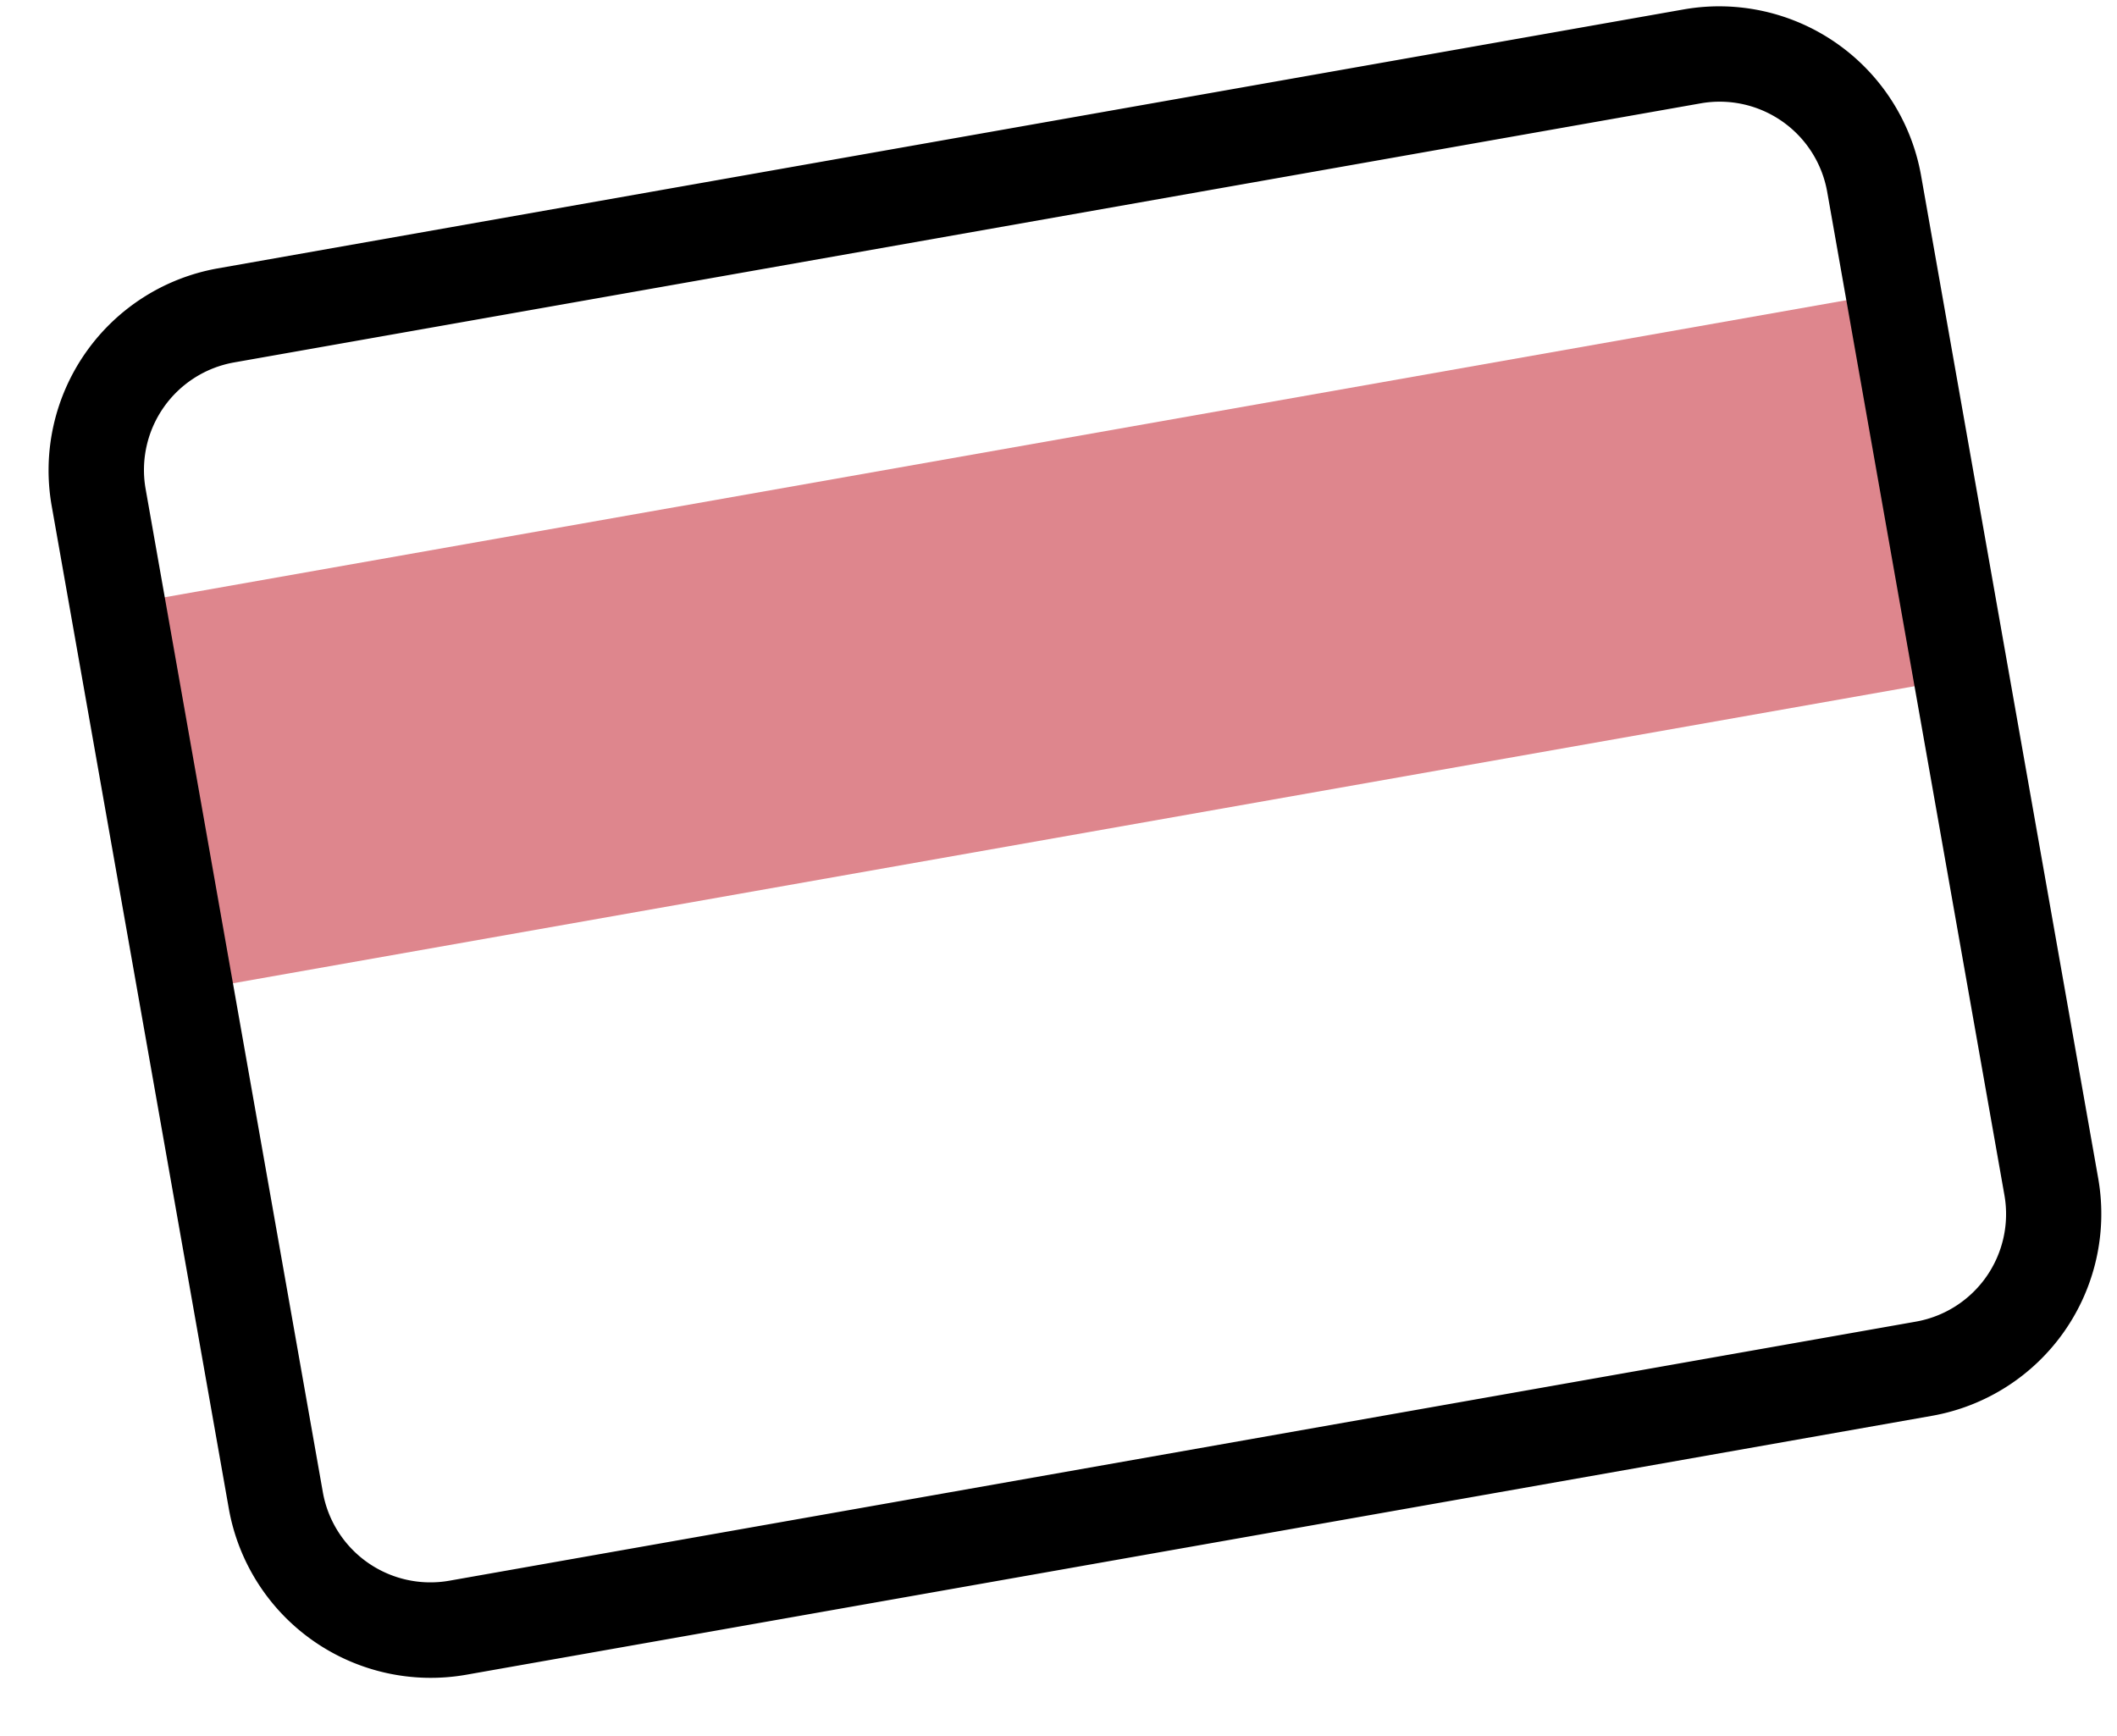
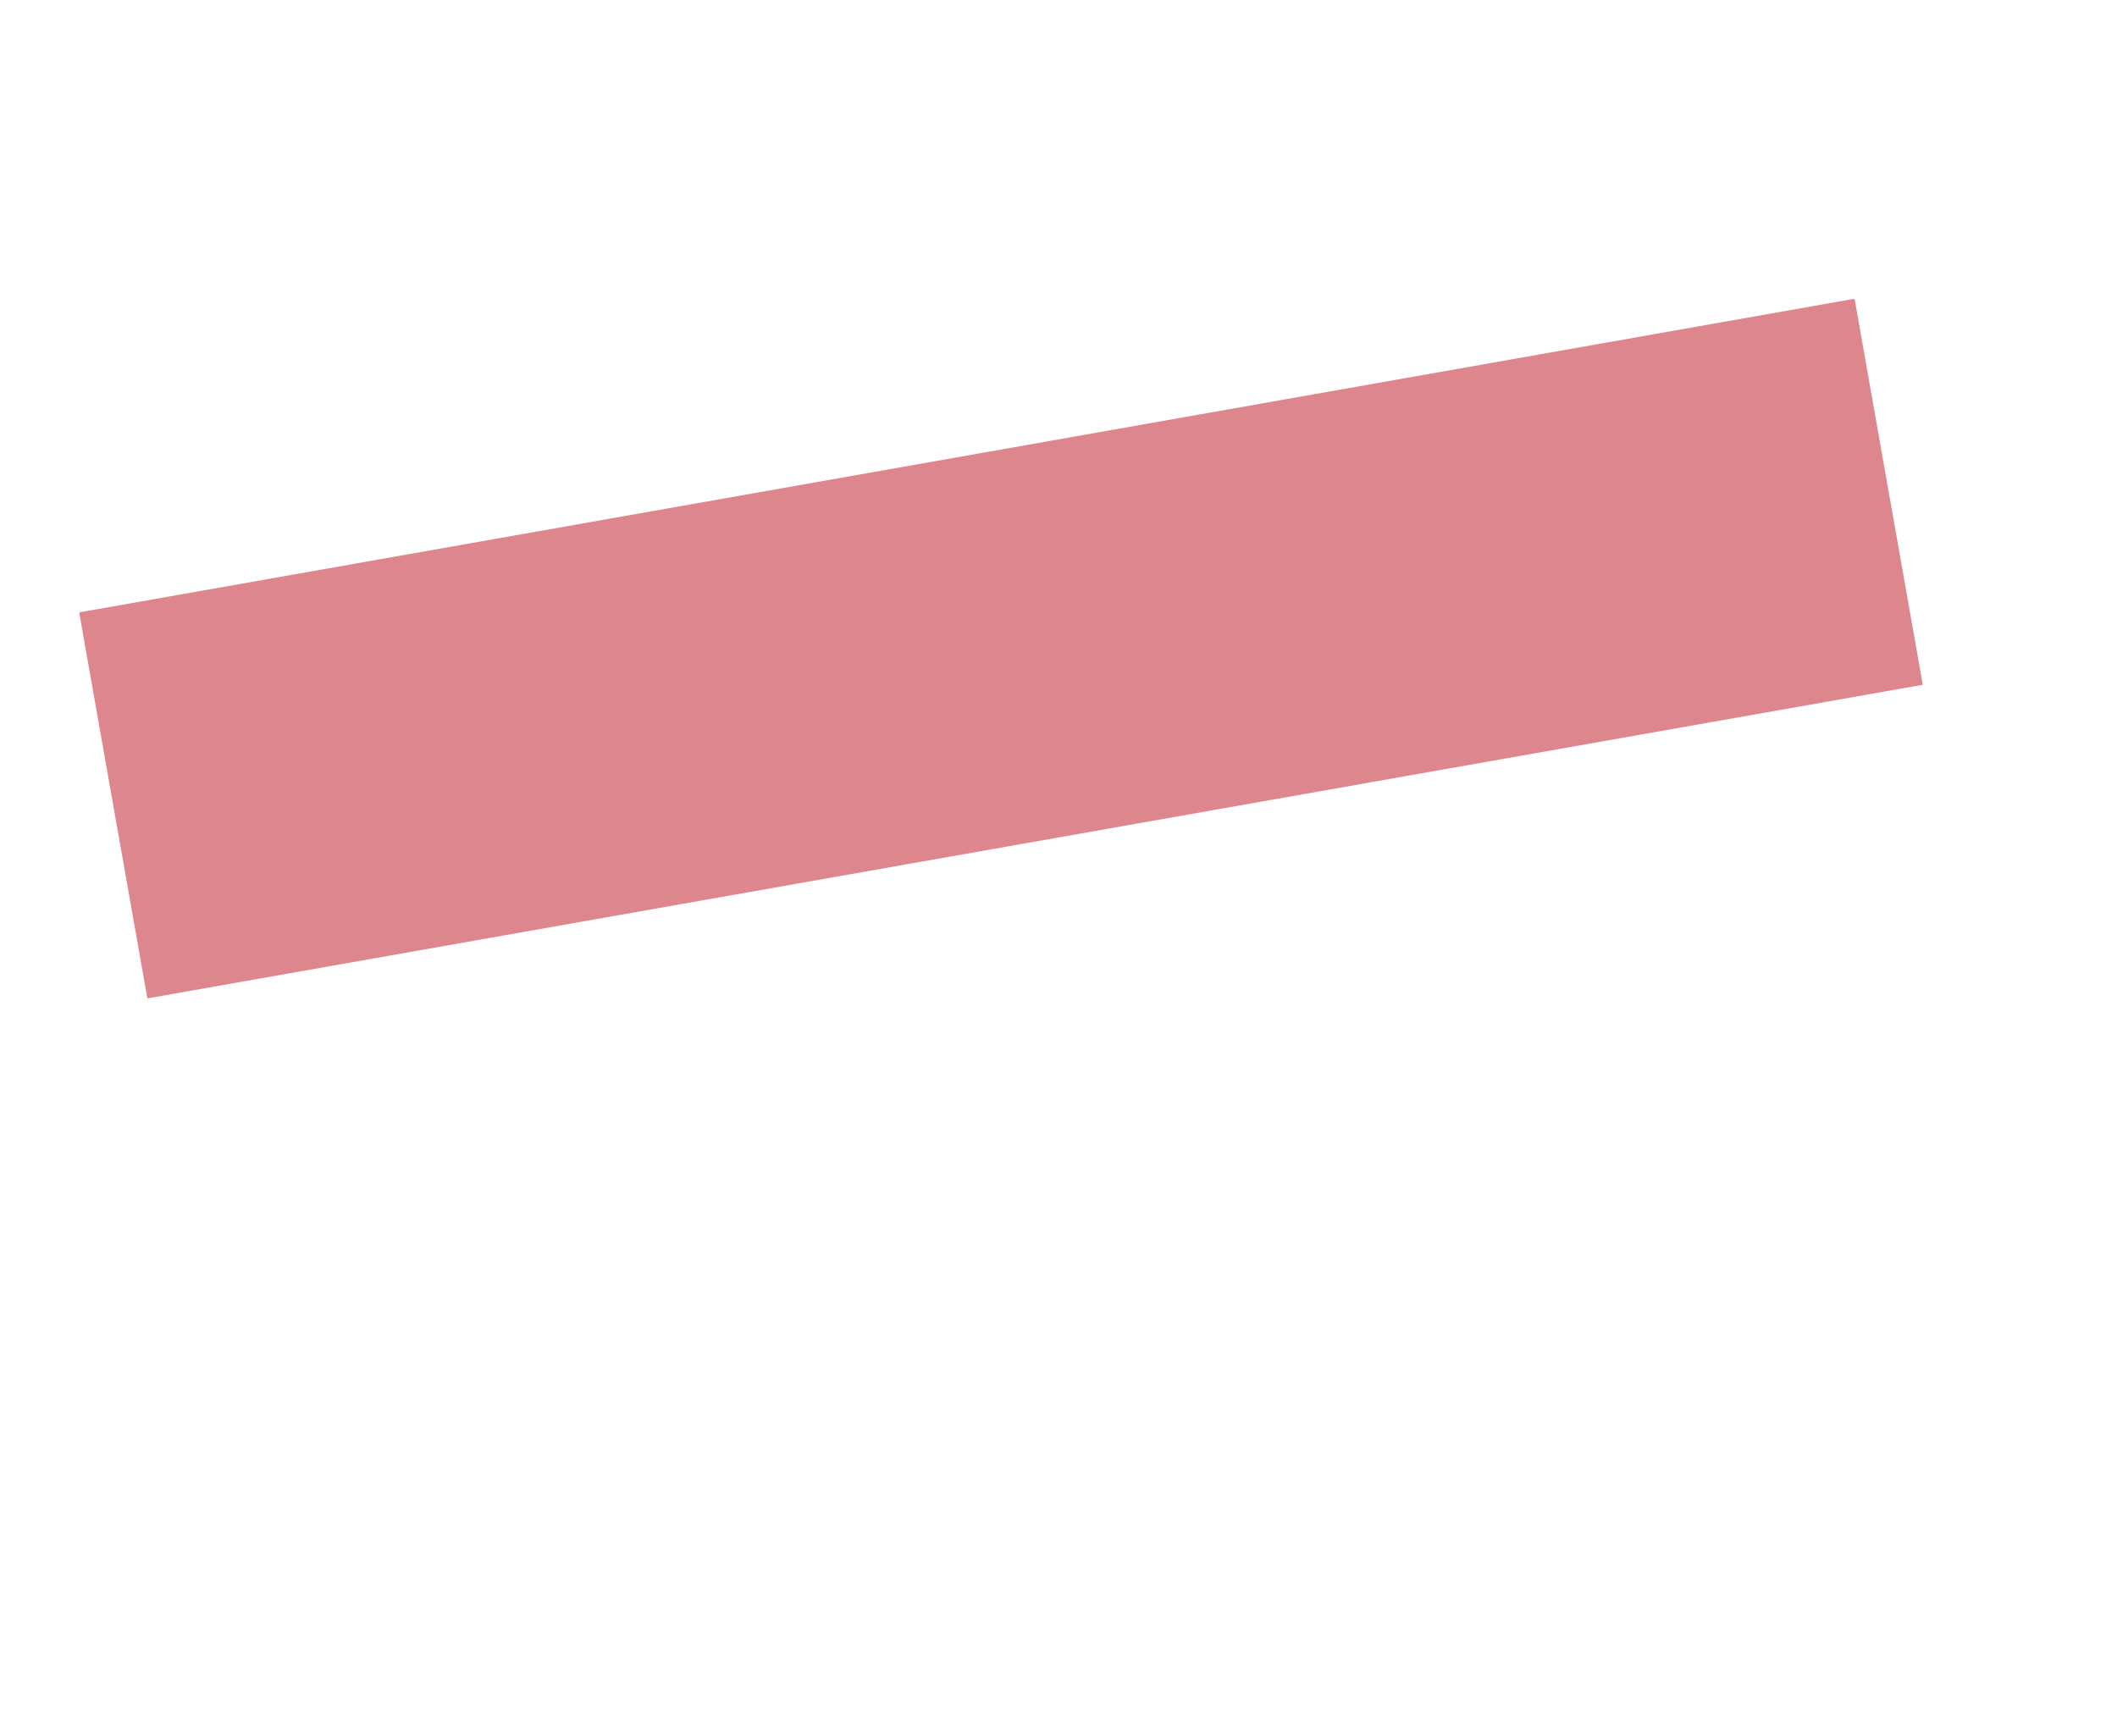
<svg xmlns="http://www.w3.org/2000/svg" width="24.78" height="20.315" viewBox="0 0 24.78 20.315">
  <g id="Group_2" data-name="Group 2" transform="matrix(0.985, -0.174, 0.174, 0.985, -874.576, 105.272)">
    <rect id="Rectangle_2" data-name="Rectangle 2" width="21.098" height="4.587" transform="translate(879 55.677)" fill="#de868d" />
    <g id="membership" transform="translate(879 52.095)">
      <g id="id-card" transform="translate(0 0)">
        <g id="Group_4" data-name="Group 4">
-           <path id="Path_2" data-name="Path 2" d="M19.722,19.512H2.293A2.3,2.3,0,0,1,0,17.218V5.293A2.3,2.3,0,0,1,2.293,3H19.722a2.3,2.3,0,0,1,2.293,2.293V17.218A2.3,2.3,0,0,1,19.722,19.512ZM2.293,3.917A1.378,1.378,0,0,0,.917,5.293V17.218a1.378,1.378,0,0,0,1.376,1.376H19.722A1.378,1.378,0,0,0,21.1,17.218V5.293a1.378,1.378,0,0,0-1.376-1.376Z" transform="translate(0 -3)" stroke="#000" stroke-width="0.2" />
-         </g>
+           </g>
      </g>
    </g>
  </g>
</svg>